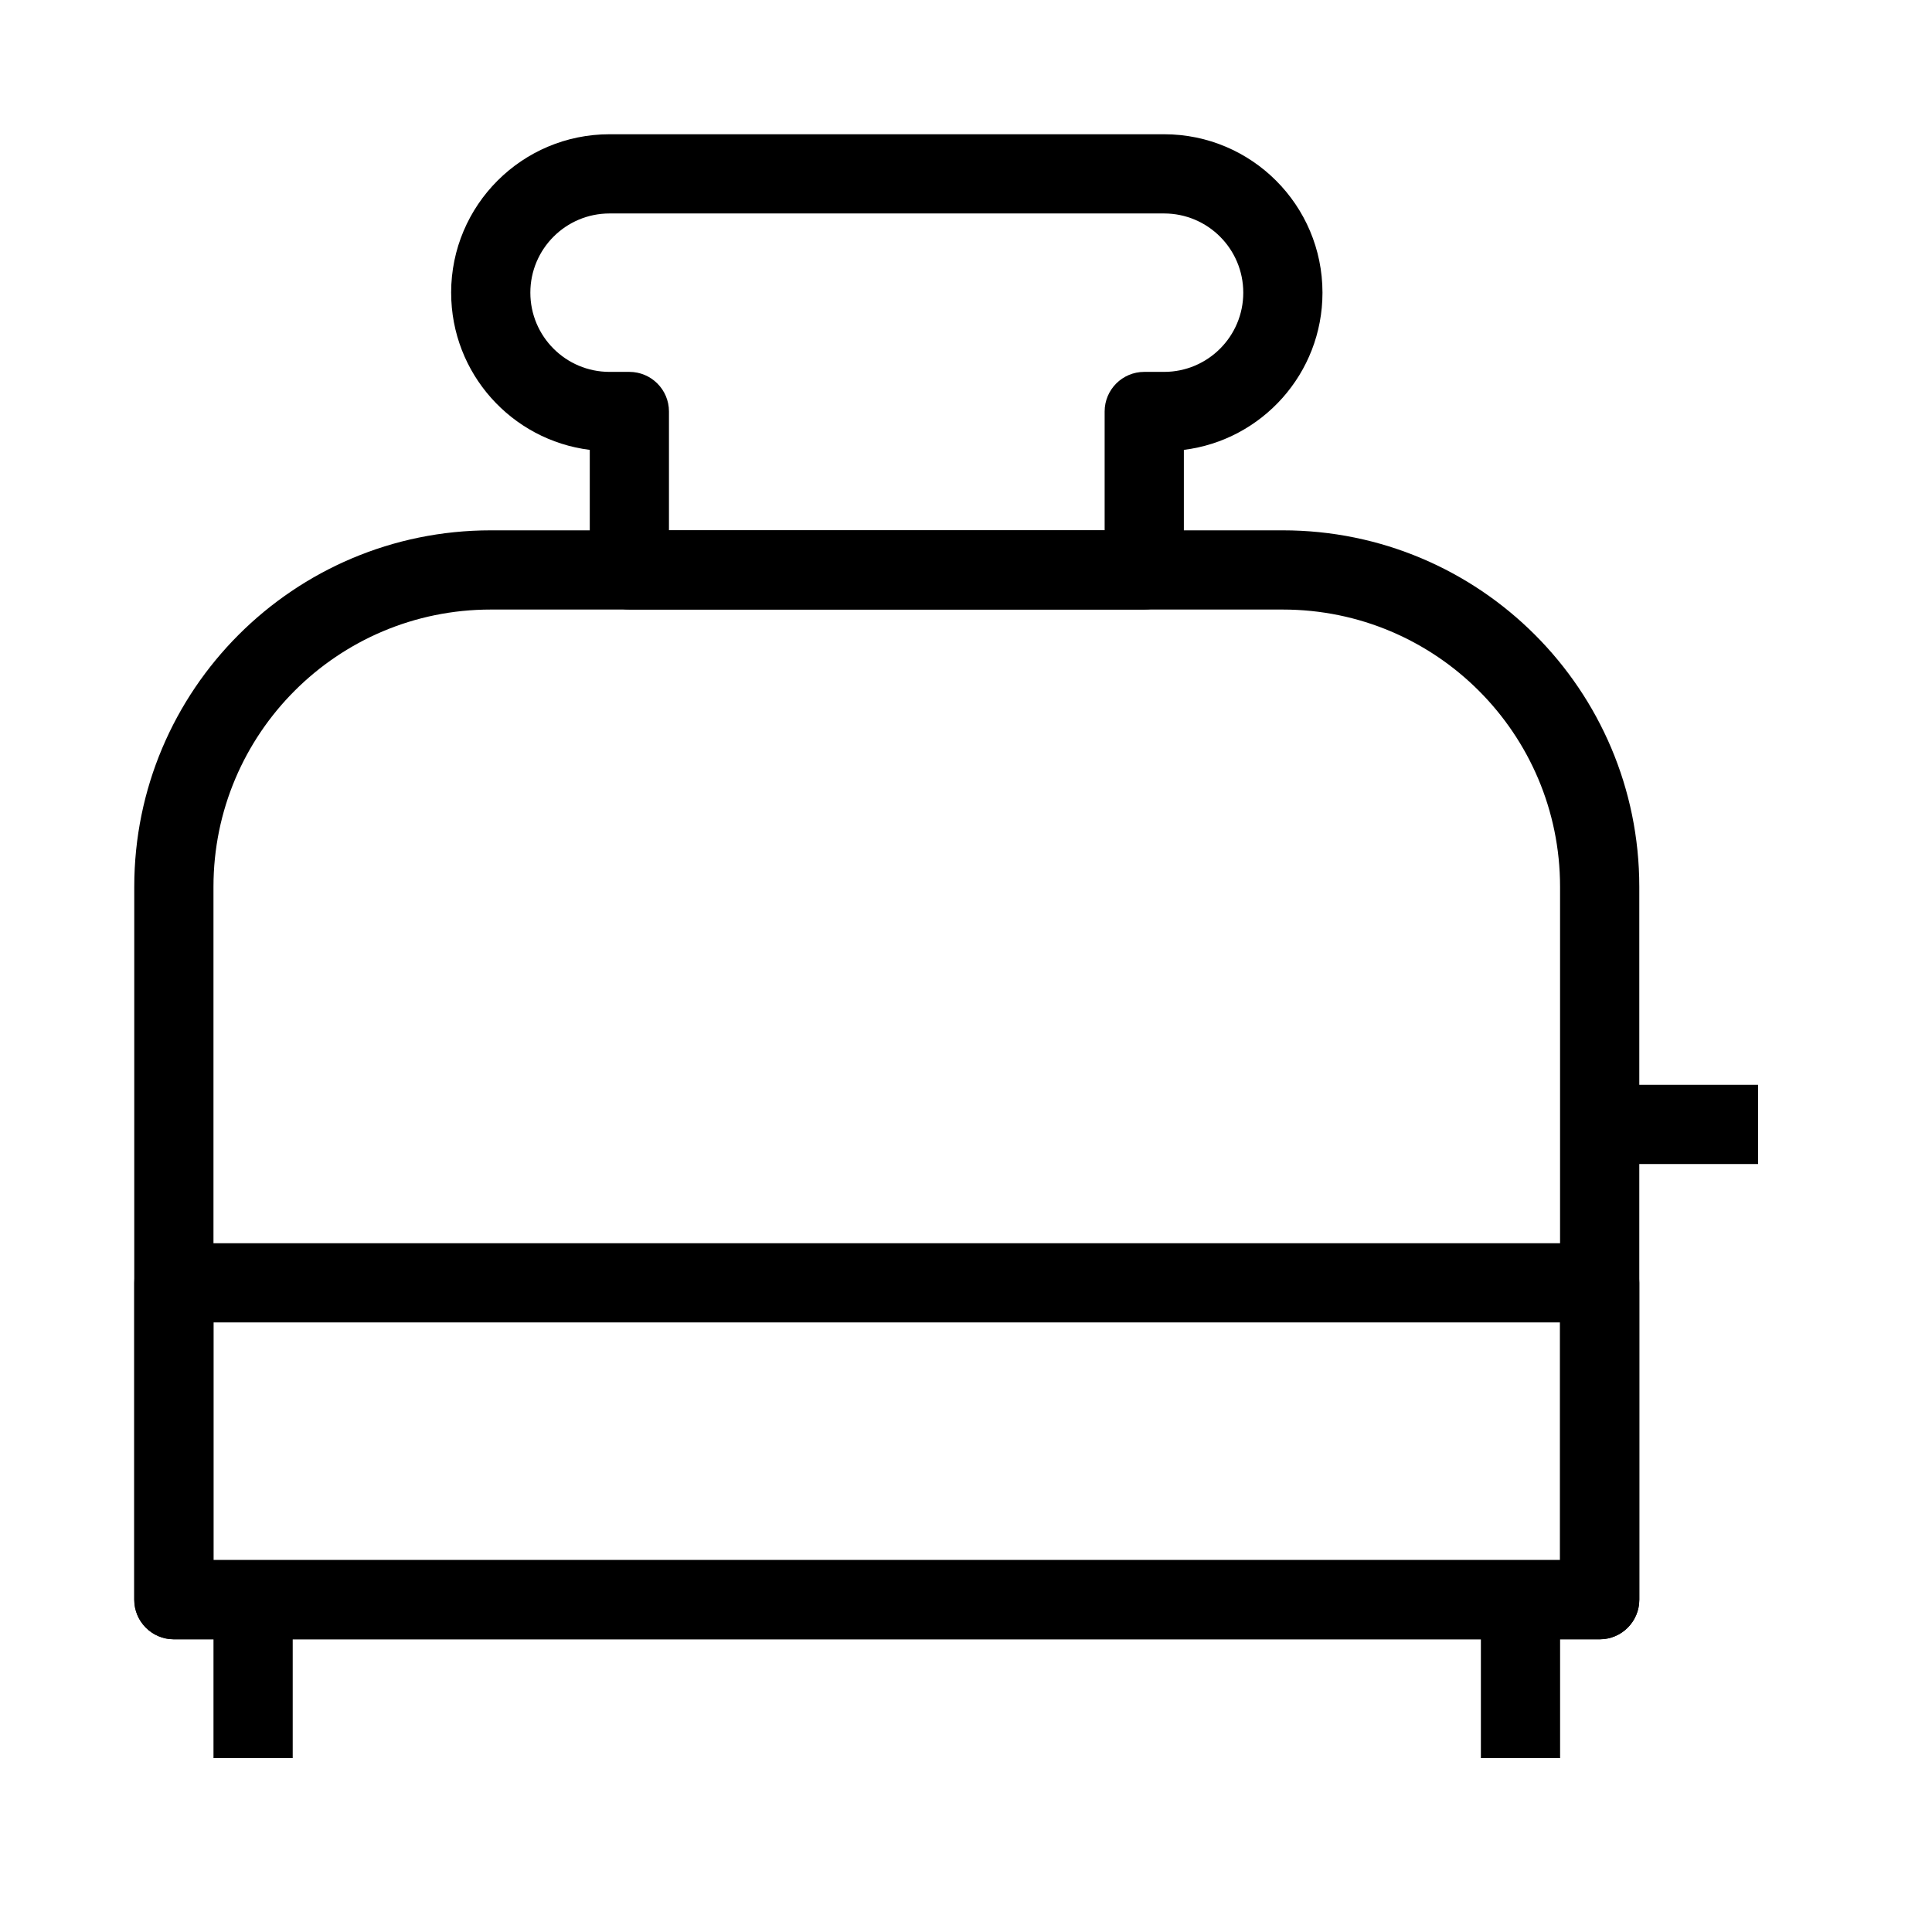
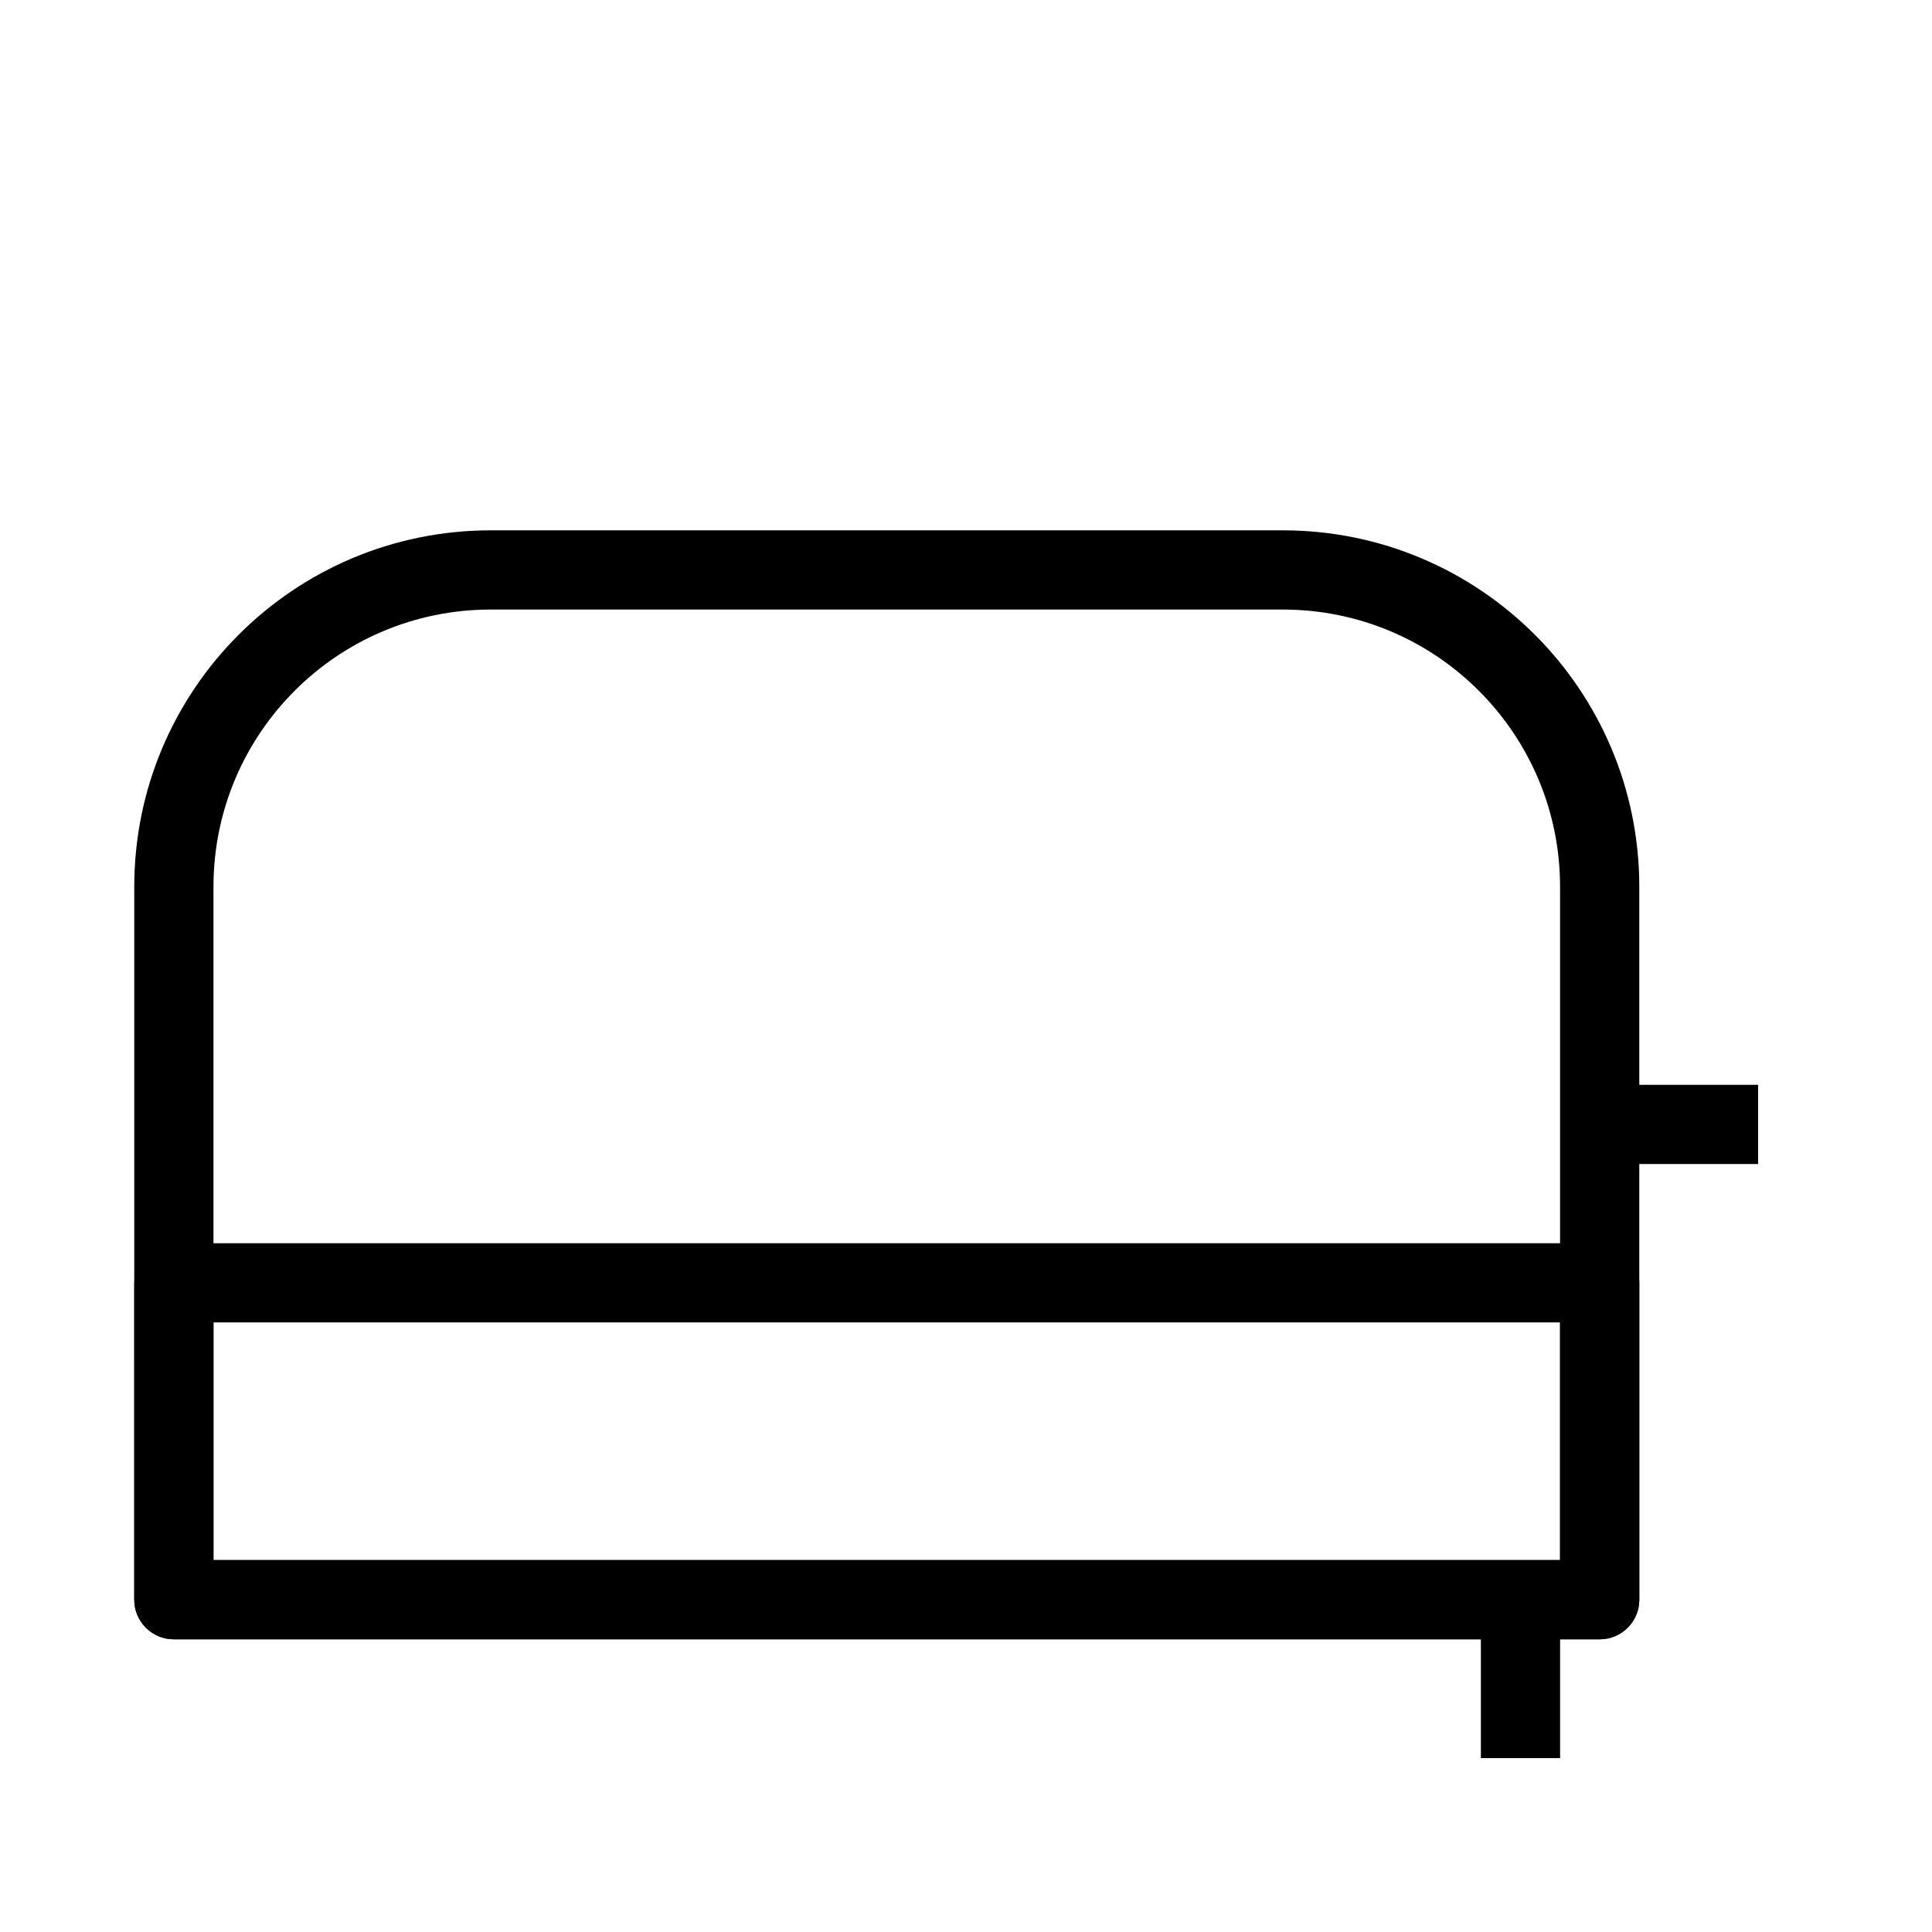
<svg xmlns="http://www.w3.org/2000/svg" fill="#000000" width="800px" height="800px" version="1.1" viewBox="144 144 512 512">
  <g fill-rule="evenodd">
    <path d="m179.58 379.01c0-52.172 42.293-94.465 94.465-94.465h209.92c52.172 0 94.465 42.293 94.465 94.465v188.93c0 5.797-4.699 10.496-10.496 10.496h-377.86c-5.797 0-10.496-4.699-10.496-10.496zm94.465-73.473c-40.578 0-73.473 32.895-73.473 73.473v178.43h356.86v-178.43c0-40.578-32.895-73.473-73.473-73.473z" />
    <path d="m179.58 483.96c0-5.793 4.699-10.492 10.496-10.492h377.86c5.797 0 10.496 4.699 10.496 10.492v83.969c0 5.797-4.699 10.496-10.496 10.496h-377.86c-5.797 0-10.496-4.699-10.496-10.496zm20.992 10.496v62.977h356.86v-62.977z" />
    <path d="m609.92 452.48h-41.984v-20.992h41.984z" />
    <path d="m536.45 609.92v-41.984h20.992v41.984z" />
-     <path d="m221.57 567.93v41.984h-20.992v-41.984z" />
-     <path d="m305.54 200.57c-11.594 0-20.992 9.398-20.992 20.992s9.398 20.992 20.992 20.992h5.246c5.797 0 10.496 4.699 10.496 10.496v31.488h115.46v-31.488c0-5.797 4.699-10.496 10.496-10.496h5.25c11.594 0 20.992-9.398 20.992-20.992s-9.398-20.992-20.992-20.992zm-41.984 20.992c0-23.188 18.797-41.984 41.984-41.984h146.95c23.188 0 41.98 18.797 41.98 41.984 0 21.41-16.023 39.078-36.734 41.66v31.812c0 5.797-4.699 10.496-10.496 10.496h-136.45c-5.797 0-10.496-4.699-10.496-10.496v-31.812c-20.711-2.582-36.734-20.25-36.734-41.66z" />
  </g>
</svg>